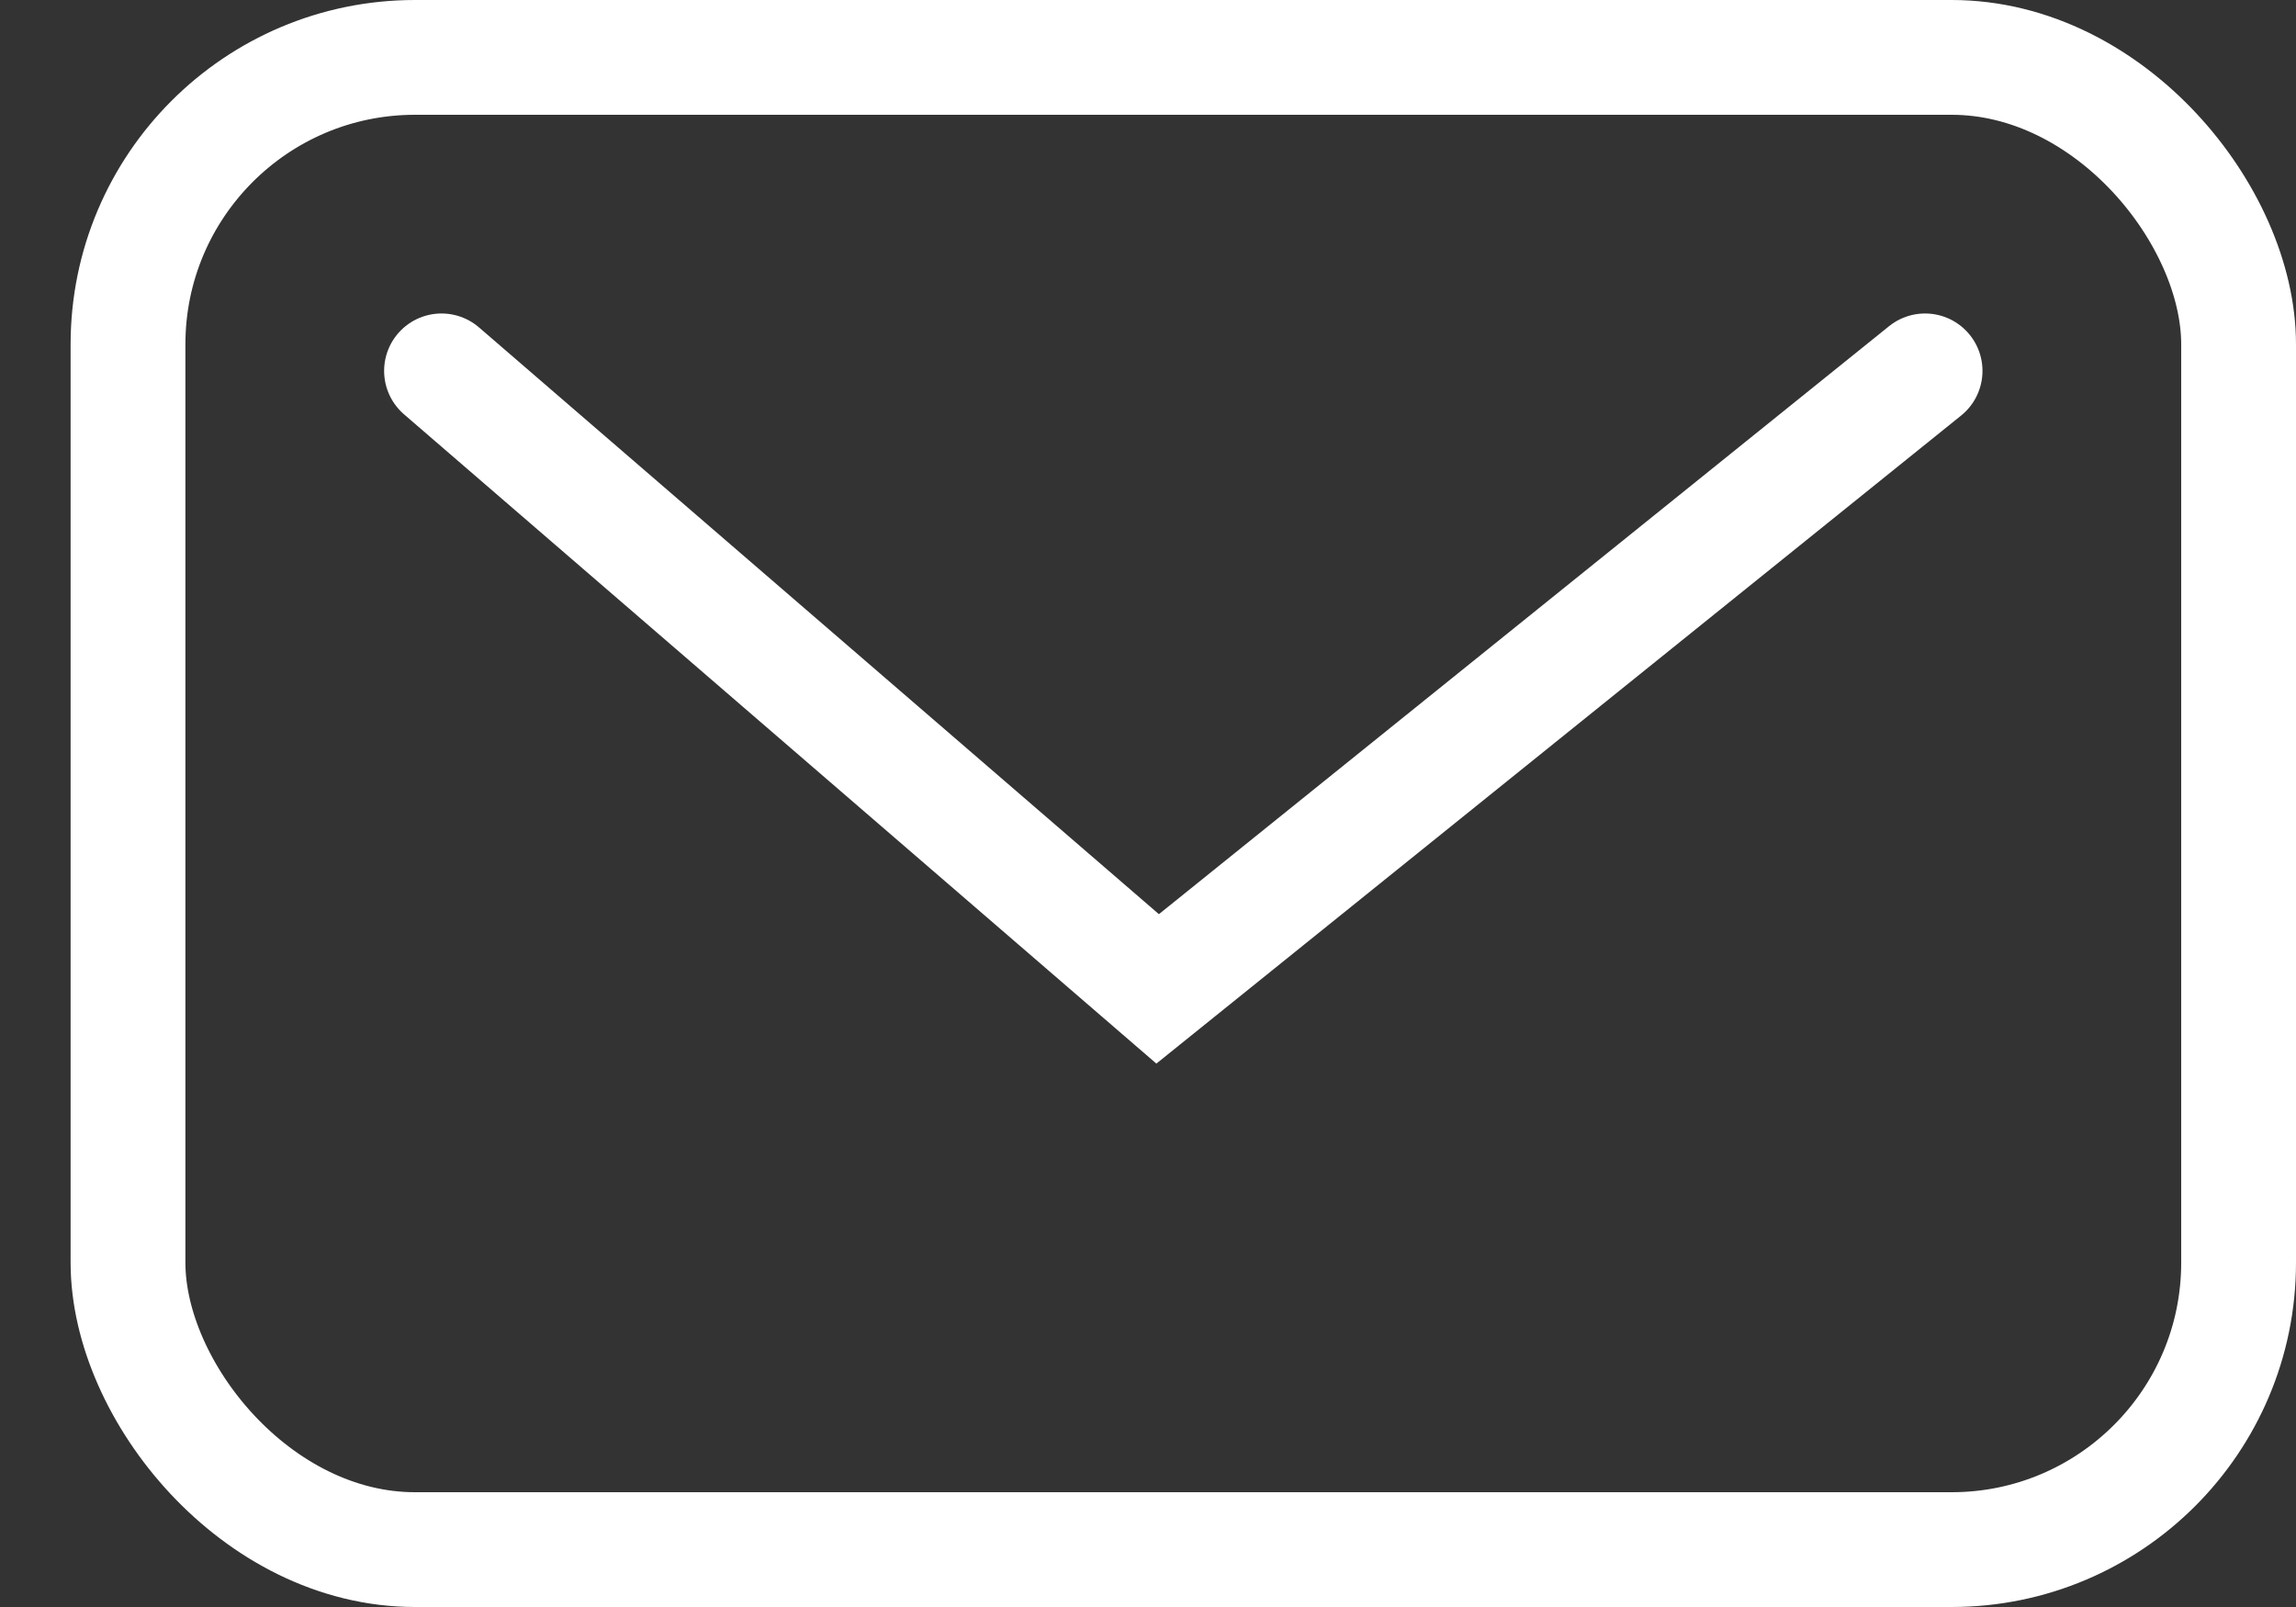
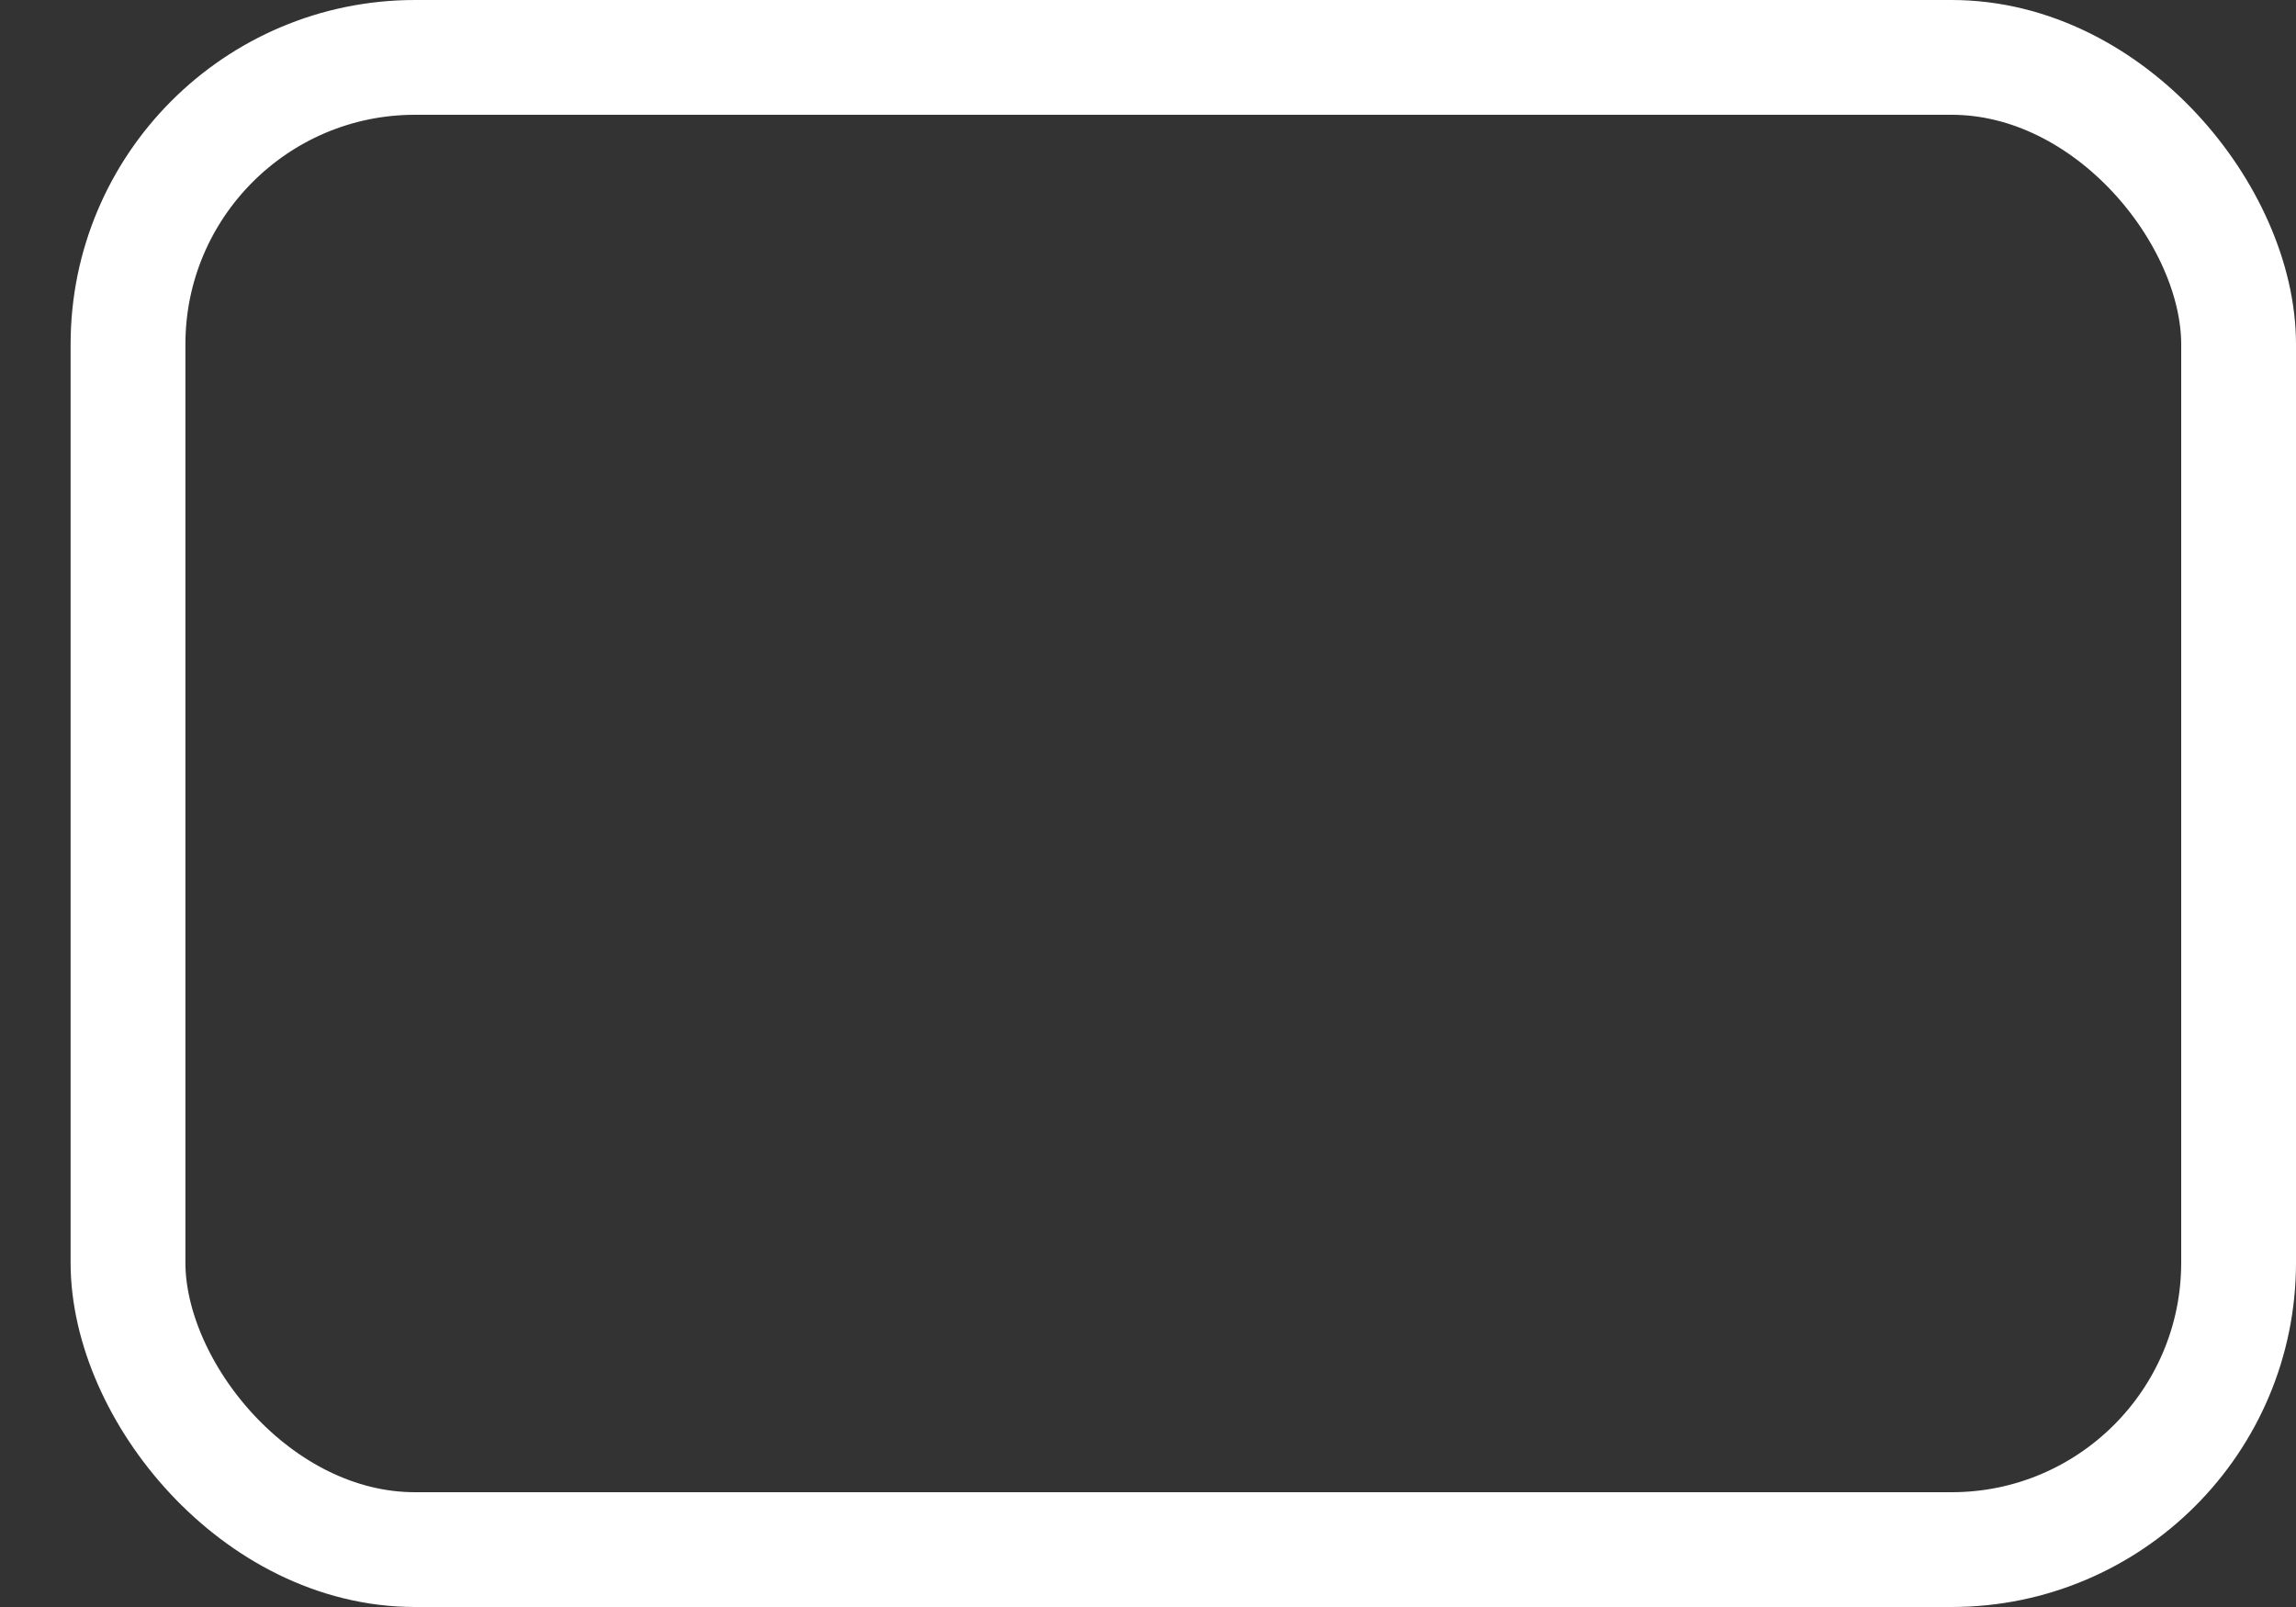
<svg xmlns="http://www.w3.org/2000/svg" width="20" height="14" viewBox="0 0 20 14" fill="none">
  <rect x="0" y="0" width="20" height="14" fill="#333333" stroke="none" />
  <rect x="1.115" y="0.5" width="18.385" height="13" rx="2.5" stroke="white" />
-   <path d="M3.846 3.231L10.084 8.615L16.769 3.231" stroke="white" stroke-linecap="round" />
</svg>